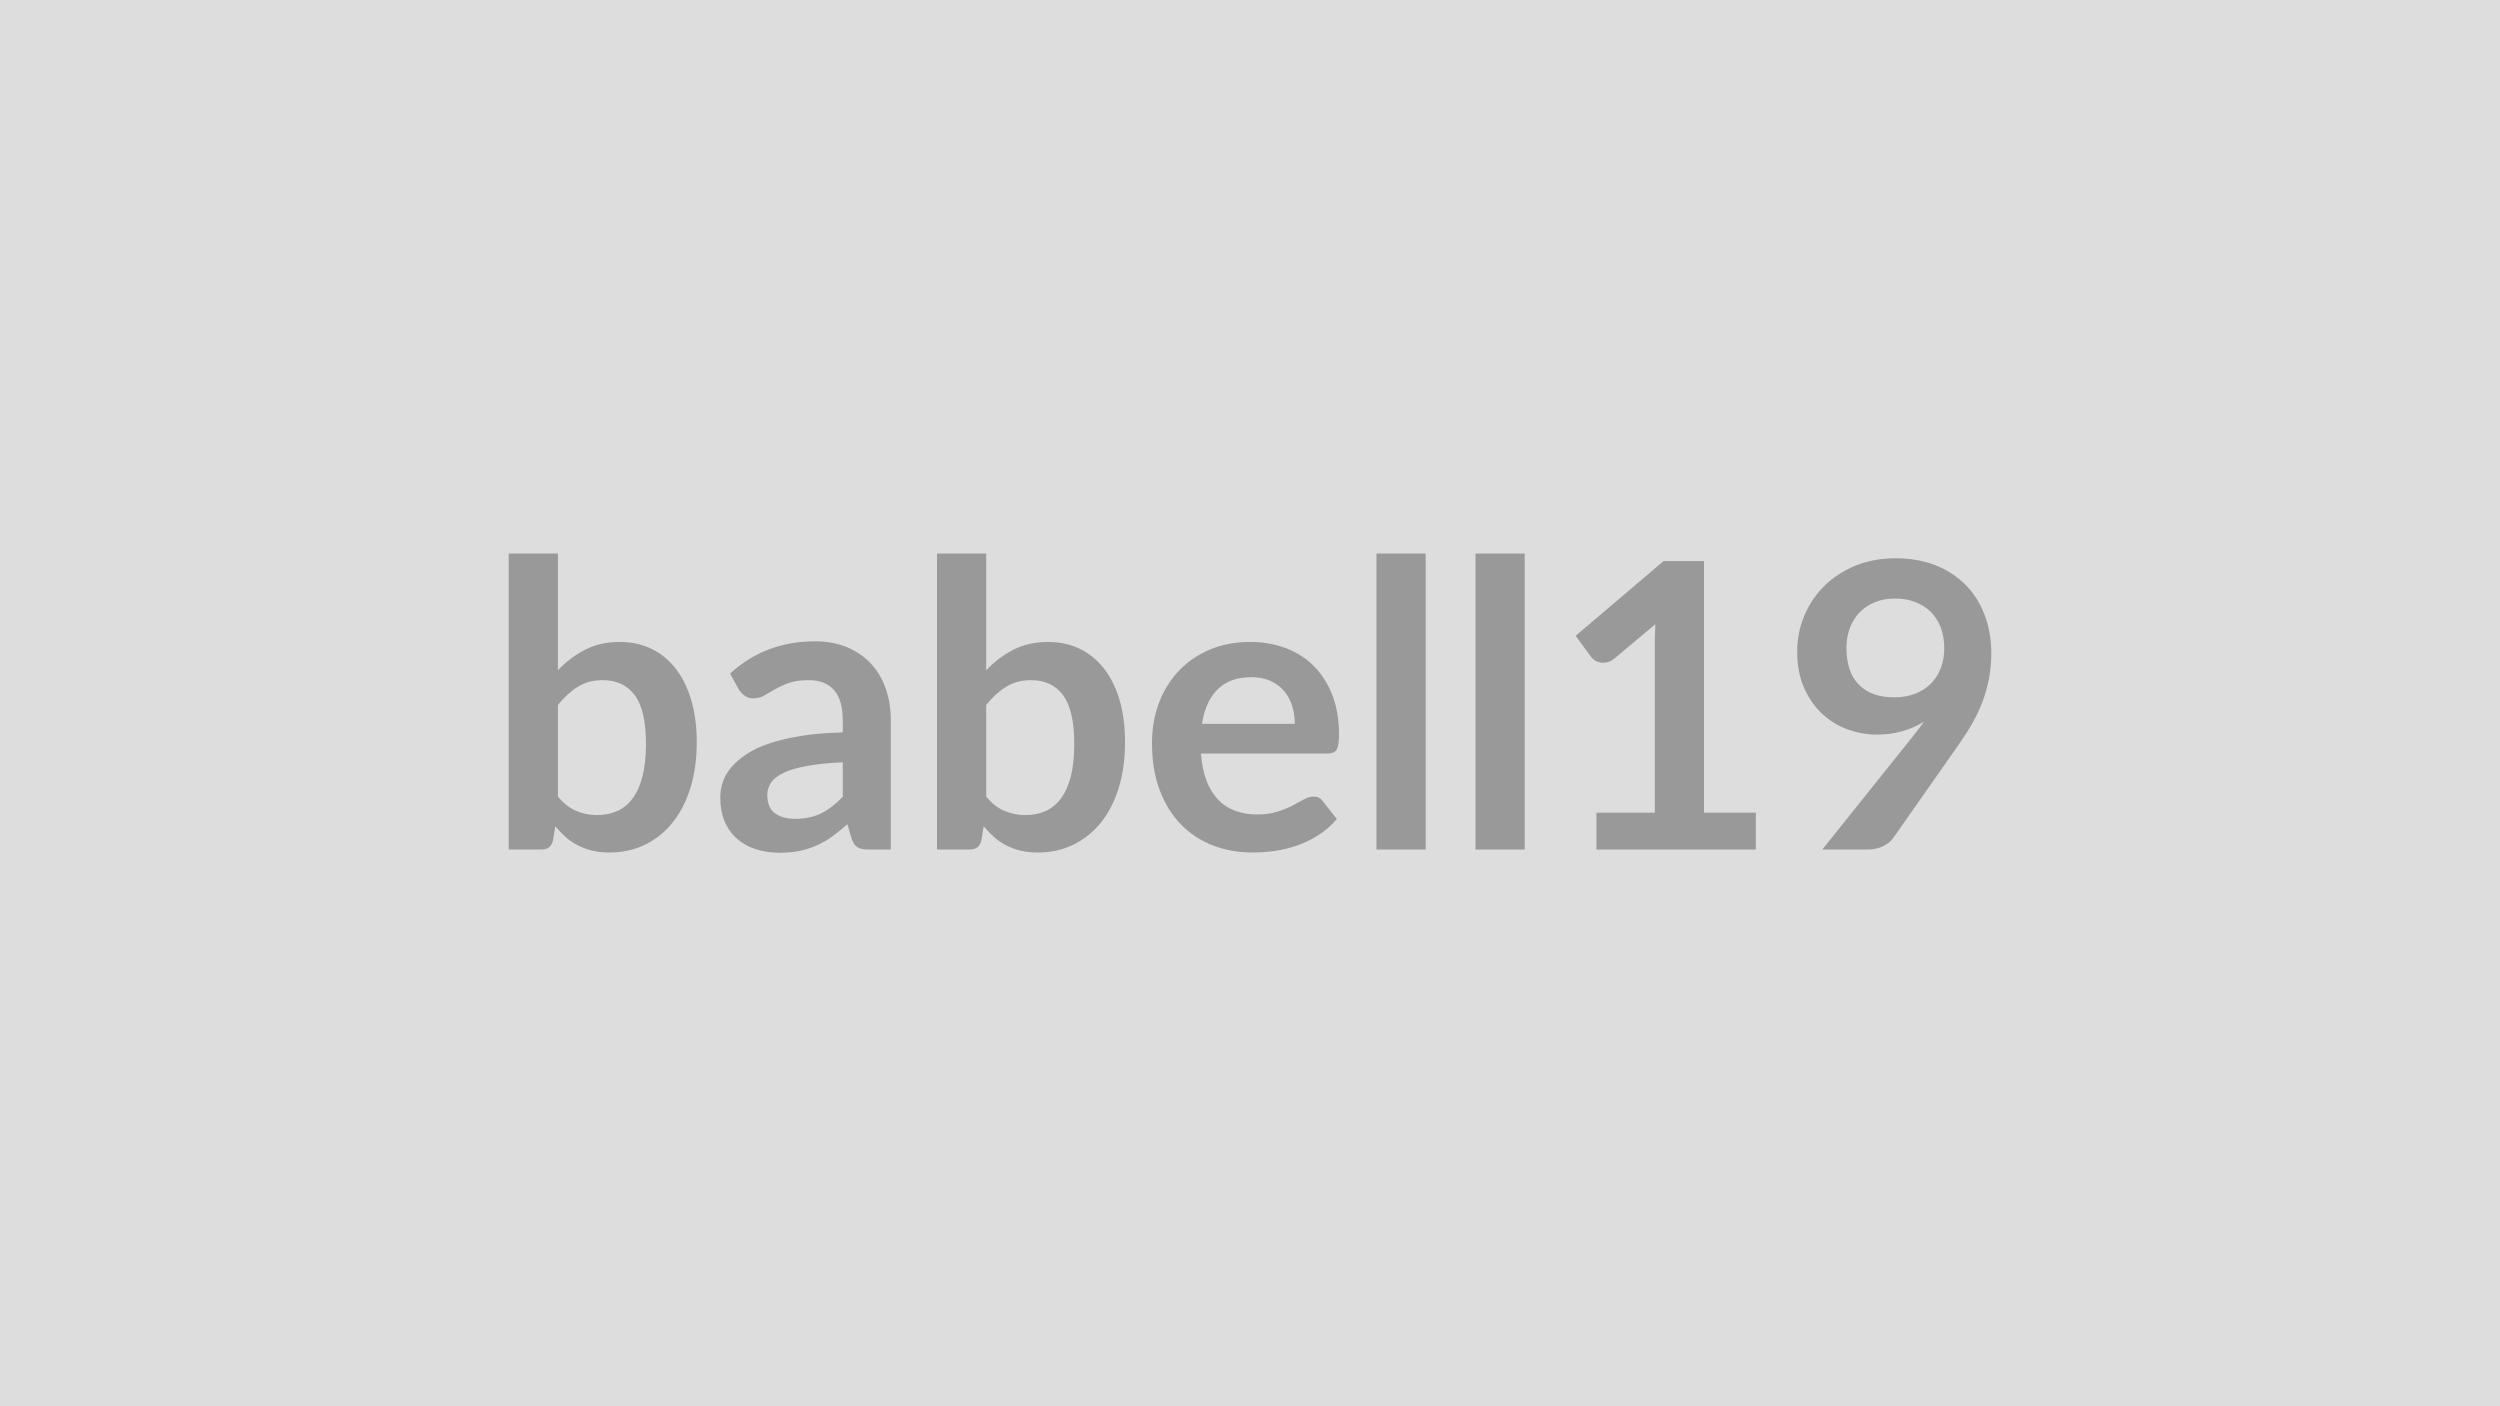
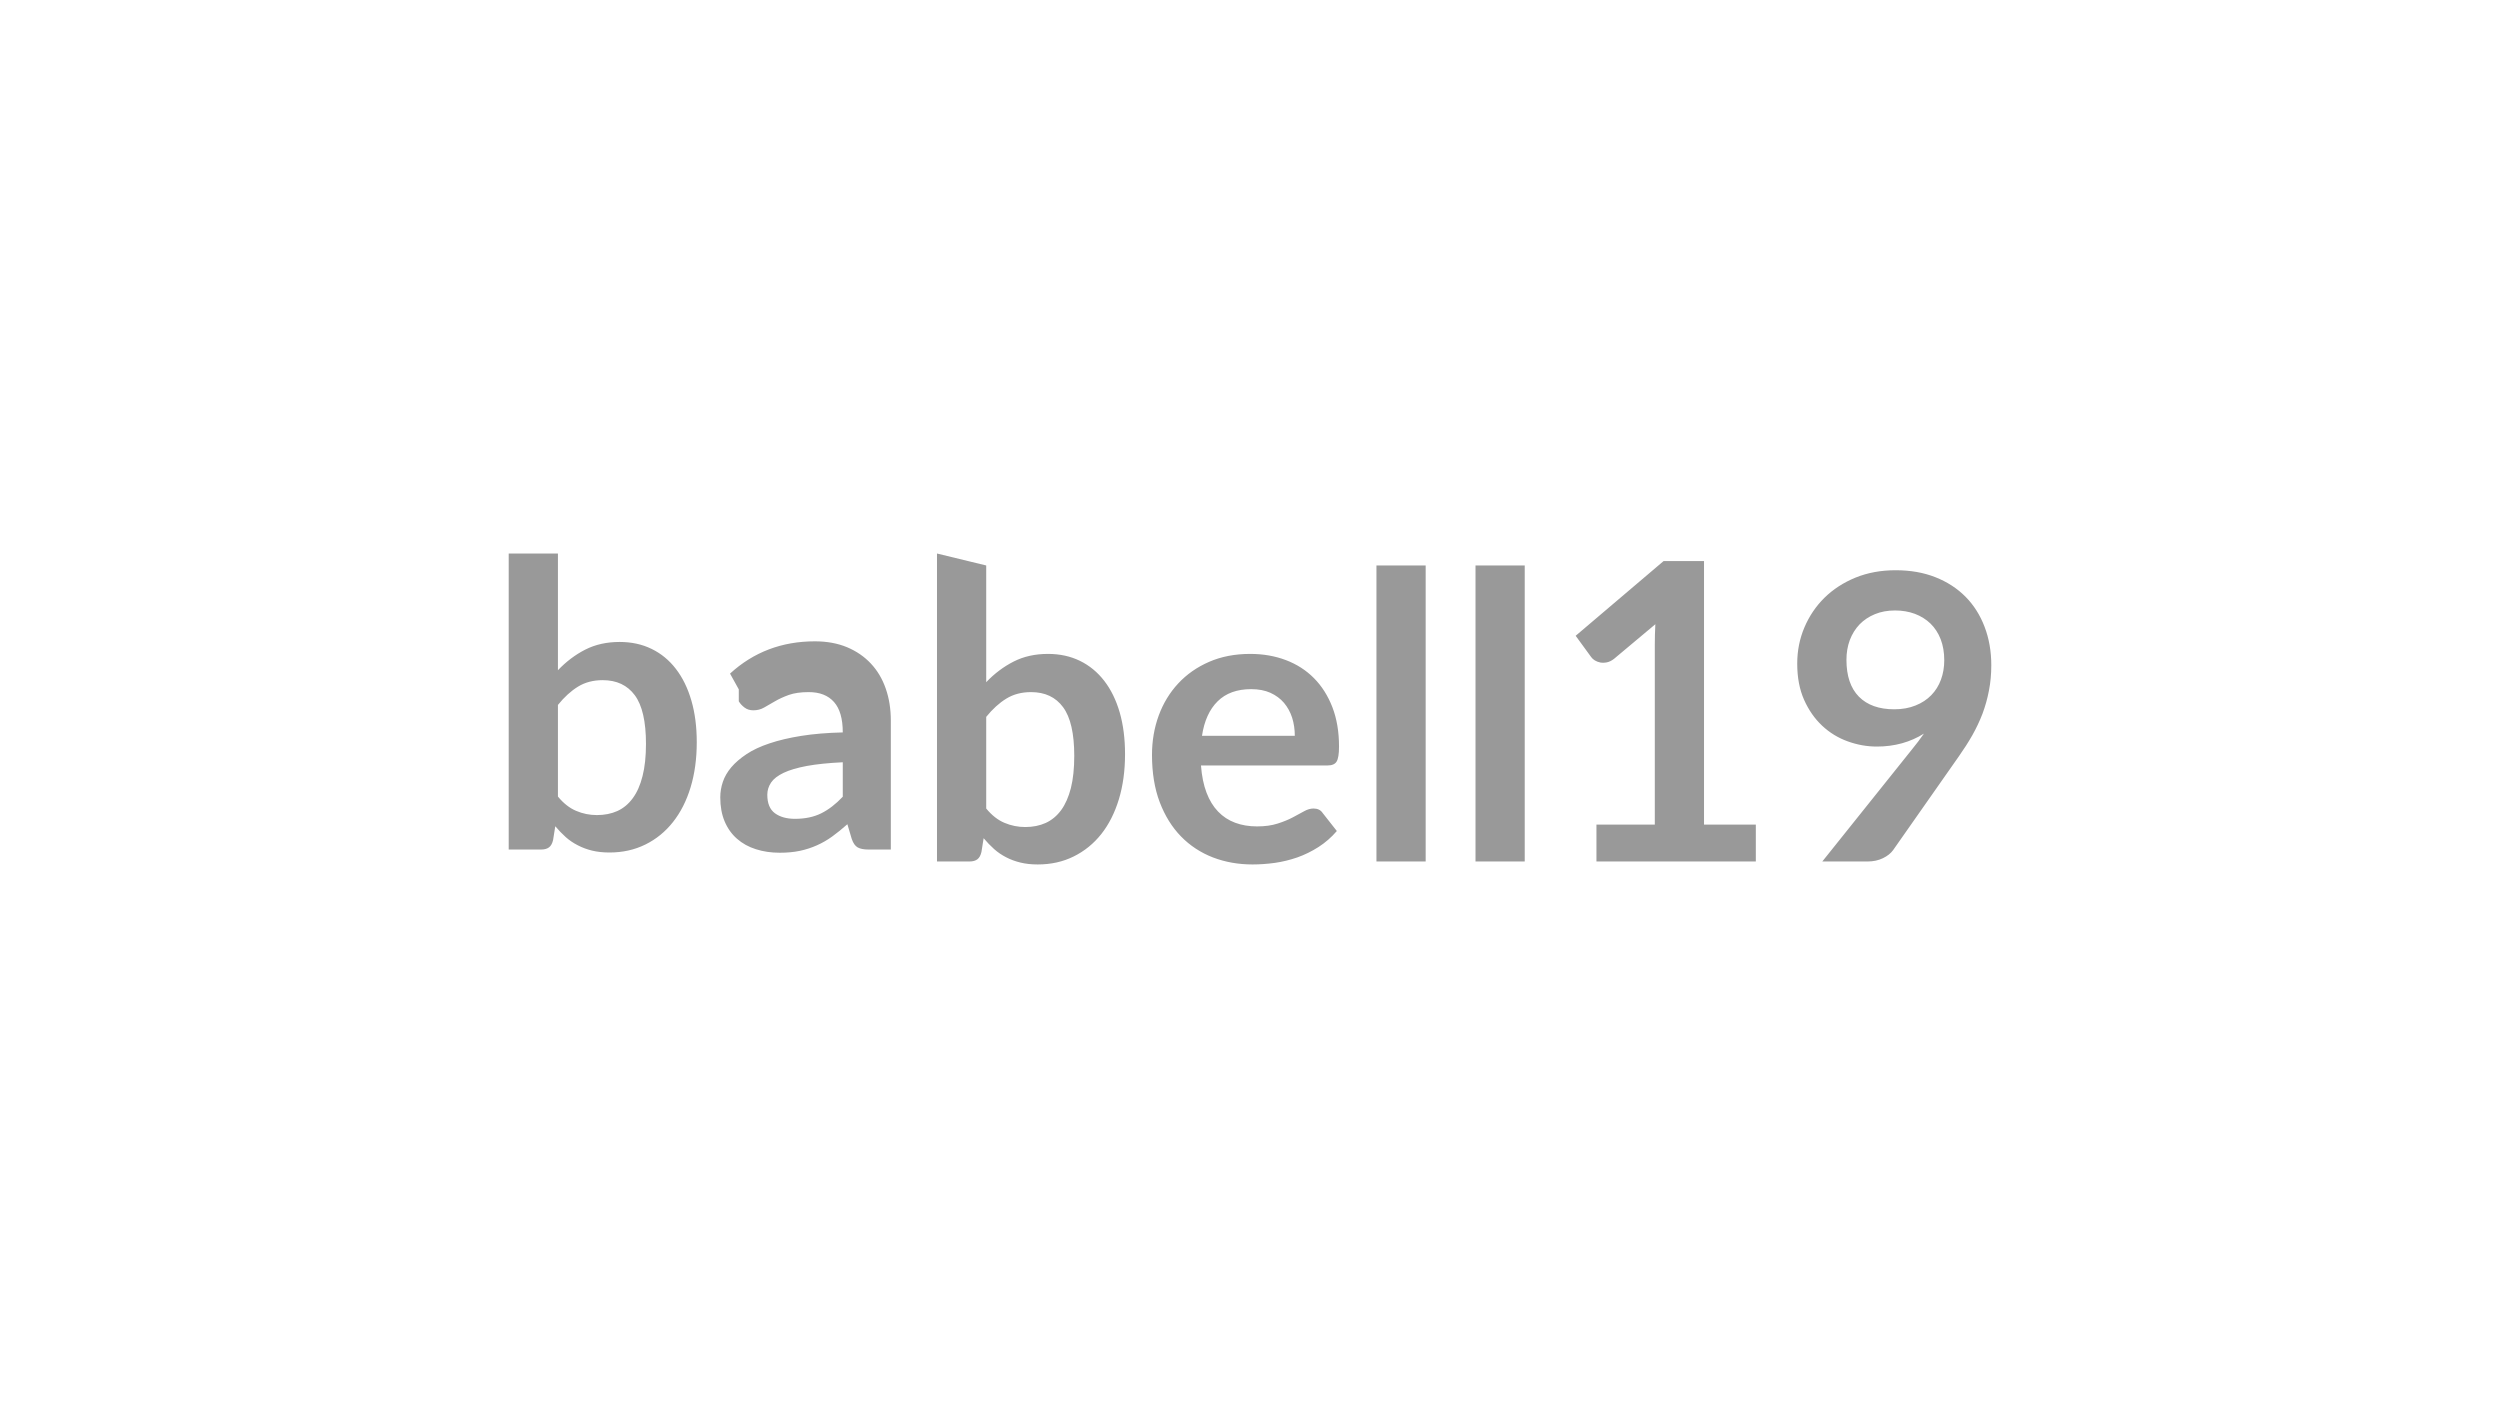
<svg xmlns="http://www.w3.org/2000/svg" width="320" height="180" viewBox="0 0 320 180">
-   <rect width="100%" height="100%" fill="#DDDDDD" />
-   <path fill="#999999" d="M71.415 90.23v11.73q1.07 1.3 2.33 1.83 1.26.54 2.66.54 1.46 0 2.62-.52 1.16-.53 1.97-1.64.82-1.11 1.25-2.83.44-1.72.44-4.12 0-4.3-1.43-6.23t-4.11-1.93q-1.81 0-3.16.83t-2.57 2.34m0-19.38v14.94q1.58-1.66 3.5-2.64 1.93-.98 4.4-.98 2.27 0 4.09.89 1.83.89 3.11 2.56 1.29 1.67 1.98 4.05.69 2.37.69 5.33 0 3.18-.79 5.78t-2.26 4.45q-1.46 1.85-3.53 2.87t-4.59 1.02q-1.22 0-2.22-.24-.99-.24-1.83-.68-.85-.43-1.55-1.05-.7-.63-1.34-1.39l-.28 1.76q-.15.66-.52.94t-1.01.28h-4.15V70.85zm36.46 31.13v-4.41q-2.73.13-4.59.47-1.86.35-2.98.88-1.13.54-1.61 1.25-.48.72-.48 1.56 0 1.65.98 2.37.98.71 2.56.71 1.94 0 3.35-.7 1.42-.7 2.77-2.13m-13.31-13.74-1.12-2.02q4.51-4.13 10.86-4.13 2.3 0 4.11.75 1.81.76 3.06 2.1 1.25 1.33 1.9 3.2.65 1.86.65 4.08v16.52h-2.86q-.89 0-1.38-.27-.48-.27-.76-1.08l-.56-1.89q-1 .89-1.94 1.57t-1.96 1.13q-1.02.46-2.19.71-1.16.24-2.56.24-1.66 0-3.06-.45-1.4-.44-2.42-1.34-1.02-.89-1.58-2.22-.56-1.32-.56-3.08 0-1 .33-1.98t1.08-1.87q.76-.89 1.95-1.68 1.2-.8 2.95-1.38 1.75-.59 4.07-.96t5.3-.44v-1.53q0-2.63-1.12-3.89-1.12-1.27-3.24-1.27-1.53 0-2.54.36-1 .36-1.77.81-.76.44-1.39.8-.62.36-1.39.36-.66 0-1.12-.35-.46-.34-.74-.8m31.67 1.99v11.73q1.07 1.3 2.33 1.83 1.27.54 2.67.54 1.45 0 2.61-.52 1.16-.53 1.98-1.64.81-1.11 1.25-2.83.43-1.72.43-4.12 0-4.3-1.43-6.23-1.42-1.93-4.1-1.93-1.81 0-3.16.83-1.36.83-2.58 2.34m0-19.38v14.94q1.58-1.66 3.51-2.64 1.92-.98 4.4-.98 2.26 0 4.09.89 1.82.89 3.11 2.56t1.98 4.05q.68 2.37.68 5.33 0 3.18-.79 5.78t-2.25 4.45q-1.47 1.85-3.54 2.87-2.06 1.02-4.59 1.02-1.22 0-2.21-.24-1-.24-1.84-.68-.84-.43-1.54-1.05-.7-.63-1.34-1.39l-.28 1.76q-.15.66-.52.94t-1.01.28h-4.16V70.85zm27.62 21.8h11.88q0-1.22-.34-2.31-.35-1.08-1.04-1.9-.69-.81-1.74-1.29-1.06-.47-2.46-.47-2.73 0-4.3 1.56-1.57 1.55-2 4.41m16.06 3.8h-16.19q.15 2.01.71 3.48t1.48 2.42q.92.96 2.18 1.43t2.79.47 2.64-.36q1.11-.35 1.94-.79.83-.43 1.46-.79.62-.35 1.21-.35.79 0 1.17.58l1.81 2.3q-1.05 1.22-2.35 2.05t-2.71 1.33q-1.42.49-2.88.7-1.47.2-2.85.2-2.72 0-5.07-.9-2.35-.91-4.08-2.68t-2.73-4.39q-.99-2.61-.99-6.05 0-2.68.86-5.04.87-2.36 2.49-4.1 1.62-1.75 3.95-2.77 2.34-1.02 5.27-1.02 2.47 0 4.56.79t3.6 2.31q1.5 1.51 2.36 3.72.85 2.21.85 5.04 0 1.42-.31 1.92-.3.5-1.17.5m6.27-25.6h6.3v37.89h-6.3zm12.68 0h6.3v37.89h-6.3zm29.25 33.17h6.63v4.72h-20.4v-4.72h7.47V82.53q0-1.28.07-2.63l-5.3 4.44q-.46.35-.9.44-.45.09-.85.02-.39-.08-.7-.27-.3-.19-.46-.42l-1.99-2.73 11.25-9.56h5.18zm18.23-21.09q0 3.09 1.59 4.71 1.6 1.62 4.53 1.62 1.53 0 2.73-.49 1.2-.48 2.01-1.32.82-.84 1.24-1.99t.42-2.48q0-1.5-.46-2.69-.46-1.18-1.3-2-.84-.81-2-1.25-1.16-.43-2.54-.43-1.43 0-2.57.47-1.15.47-1.97 1.31-.81.85-1.25 2.01-.43 1.16-.43 2.53m-3.09 25.81 11.45-14.31q.44-.53.82-1.04t.74-1.02q-1.28.81-2.81 1.24-1.53.42-3.21.42-1.91 0-3.75-.67-1.83-.66-3.26-2t-2.31-3.31q-.88-1.98-.88-4.63 0-2.48.92-4.64.92-2.17 2.57-3.8 1.66-1.63 3.98-2.58 2.32-.94 5.13-.94 2.83 0 5.08.89 2.26.89 3.86 2.5 1.59 1.61 2.44 3.85.86 2.24.86 4.92 0 1.71-.3 3.24-.29 1.53-.82 2.95-.54 1.41-1.3 2.76-.77 1.35-1.71 2.68l-8.44 12.04q-.44.61-1.3 1.03-.87.42-1.97.42z" />
+   <path fill="#999999" d="M71.415 90.23v11.73q1.07 1.3 2.33 1.83 1.26.54 2.66.54 1.46 0 2.62-.52 1.16-.53 1.97-1.64.82-1.11 1.25-2.83.44-1.72.44-4.12 0-4.3-1.43-6.23t-4.11-1.93q-1.81 0-3.16.83t-2.57 2.34m0-19.38v14.94q1.58-1.66 3.5-2.64 1.93-.98 4.4-.98 2.27 0 4.09.89 1.83.89 3.11 2.56 1.29 1.67 1.98 4.05.69 2.37.69 5.33 0 3.18-.79 5.78t-2.26 4.45q-1.46 1.85-3.53 2.87t-4.59 1.02q-1.22 0-2.22-.24-.99-.24-1.83-.68-.85-.43-1.55-1.05-.7-.63-1.34-1.39l-.28 1.76q-.15.66-.52.94t-1.01.28h-4.15V70.85zm36.46 31.13v-4.41q-2.73.13-4.59.47-1.86.35-2.98.88-1.13.54-1.61 1.25-.48.72-.48 1.56 0 1.65.98 2.37.98.71 2.56.71 1.94 0 3.35-.7 1.42-.7 2.77-2.13m-13.31-13.74-1.12-2.02q4.51-4.13 10.86-4.13 2.3 0 4.11.75 1.81.76 3.06 2.1 1.25 1.33 1.9 3.2.65 1.86.65 4.08v16.52h-2.86q-.89 0-1.38-.27-.48-.27-.76-1.08l-.56-1.89q-1 .89-1.94 1.57t-1.96 1.13q-1.02.46-2.19.71-1.16.24-2.56.24-1.66 0-3.06-.45-1.4-.44-2.42-1.34-1.02-.89-1.58-2.22-.56-1.32-.56-3.08 0-1 .33-1.98t1.08-1.87q.76-.89 1.95-1.68 1.2-.8 2.95-1.38 1.75-.59 4.07-.96t5.3-.44q0-2.63-1.12-3.89-1.12-1.27-3.24-1.27-1.53 0-2.54.36-1 .36-1.77.81-.76.44-1.39.8-.62.36-1.39.36-.66 0-1.12-.35-.46-.34-.74-.8m31.67 1.99v11.73q1.07 1.3 2.33 1.83 1.27.54 2.67.54 1.45 0 2.61-.52 1.16-.53 1.98-1.64.81-1.11 1.25-2.83.43-1.72.43-4.12 0-4.3-1.43-6.23-1.42-1.93-4.1-1.93-1.81 0-3.16.83-1.36.83-2.58 2.34m0-19.38v14.94q1.58-1.66 3.51-2.64 1.92-.98 4.4-.98 2.26 0 4.09.89 1.82.89 3.11 2.56t1.98 4.05q.68 2.37.68 5.33 0 3.18-.79 5.78t-2.25 4.45q-1.47 1.85-3.54 2.87-2.06 1.02-4.59 1.02-1.22 0-2.21-.24-1-.24-1.84-.68-.84-.43-1.54-1.05-.7-.63-1.34-1.39l-.28 1.76q-.15.66-.52.94t-1.01.28h-4.16V70.85zm27.62 21.8h11.88q0-1.22-.34-2.31-.35-1.08-1.04-1.9-.69-.81-1.74-1.29-1.06-.47-2.46-.47-2.73 0-4.3 1.56-1.57 1.55-2 4.41m16.06 3.8h-16.19q.15 2.01.71 3.48t1.48 2.42q.92.96 2.18 1.43t2.79.47 2.64-.36q1.11-.35 1.94-.79.83-.43 1.46-.79.62-.35 1.21-.35.79 0 1.17.58l1.81 2.3q-1.05 1.22-2.35 2.05t-2.71 1.33q-1.42.49-2.88.7-1.47.2-2.85.2-2.72 0-5.07-.9-2.35-.91-4.08-2.68t-2.73-4.39q-.99-2.61-.99-6.05 0-2.68.86-5.04.87-2.36 2.49-4.1 1.62-1.75 3.95-2.77 2.34-1.02 5.27-1.02 2.47 0 4.56.79t3.6 2.31q1.5 1.51 2.36 3.72.85 2.21.85 5.04 0 1.42-.31 1.92-.3.5-1.17.5m6.27-25.6h6.3v37.89h-6.3zm12.68 0h6.3v37.89h-6.3zm29.25 33.17h6.63v4.72h-20.4v-4.72h7.47V82.53q0-1.28.07-2.63l-5.3 4.44q-.46.35-.9.44-.45.09-.85.02-.39-.08-.7-.27-.3-.19-.46-.42l-1.99-2.73 11.25-9.56h5.18zm18.23-21.09q0 3.09 1.59 4.71 1.6 1.62 4.53 1.62 1.53 0 2.73-.49 1.2-.48 2.01-1.32.82-.84 1.24-1.99t.42-2.48q0-1.5-.46-2.69-.46-1.18-1.3-2-.84-.81-2-1.25-1.16-.43-2.54-.43-1.43 0-2.57.47-1.15.47-1.97 1.31-.81.85-1.25 2.01-.43 1.16-.43 2.53m-3.09 25.81 11.45-14.31q.44-.53.82-1.04t.74-1.02q-1.28.81-2.81 1.24-1.53.42-3.21.42-1.91 0-3.75-.67-1.83-.66-3.26-2t-2.31-3.31q-.88-1.98-.88-4.63 0-2.48.92-4.64.92-2.17 2.57-3.8 1.66-1.63 3.98-2.58 2.32-.94 5.13-.94 2.83 0 5.08.89 2.26.89 3.86 2.5 1.59 1.61 2.44 3.85.86 2.24.86 4.92 0 1.71-.3 3.24-.29 1.53-.82 2.95-.54 1.41-1.3 2.76-.77 1.35-1.71 2.68l-8.44 12.04q-.44.61-1.3 1.03-.87.42-1.97.42z" />
</svg>